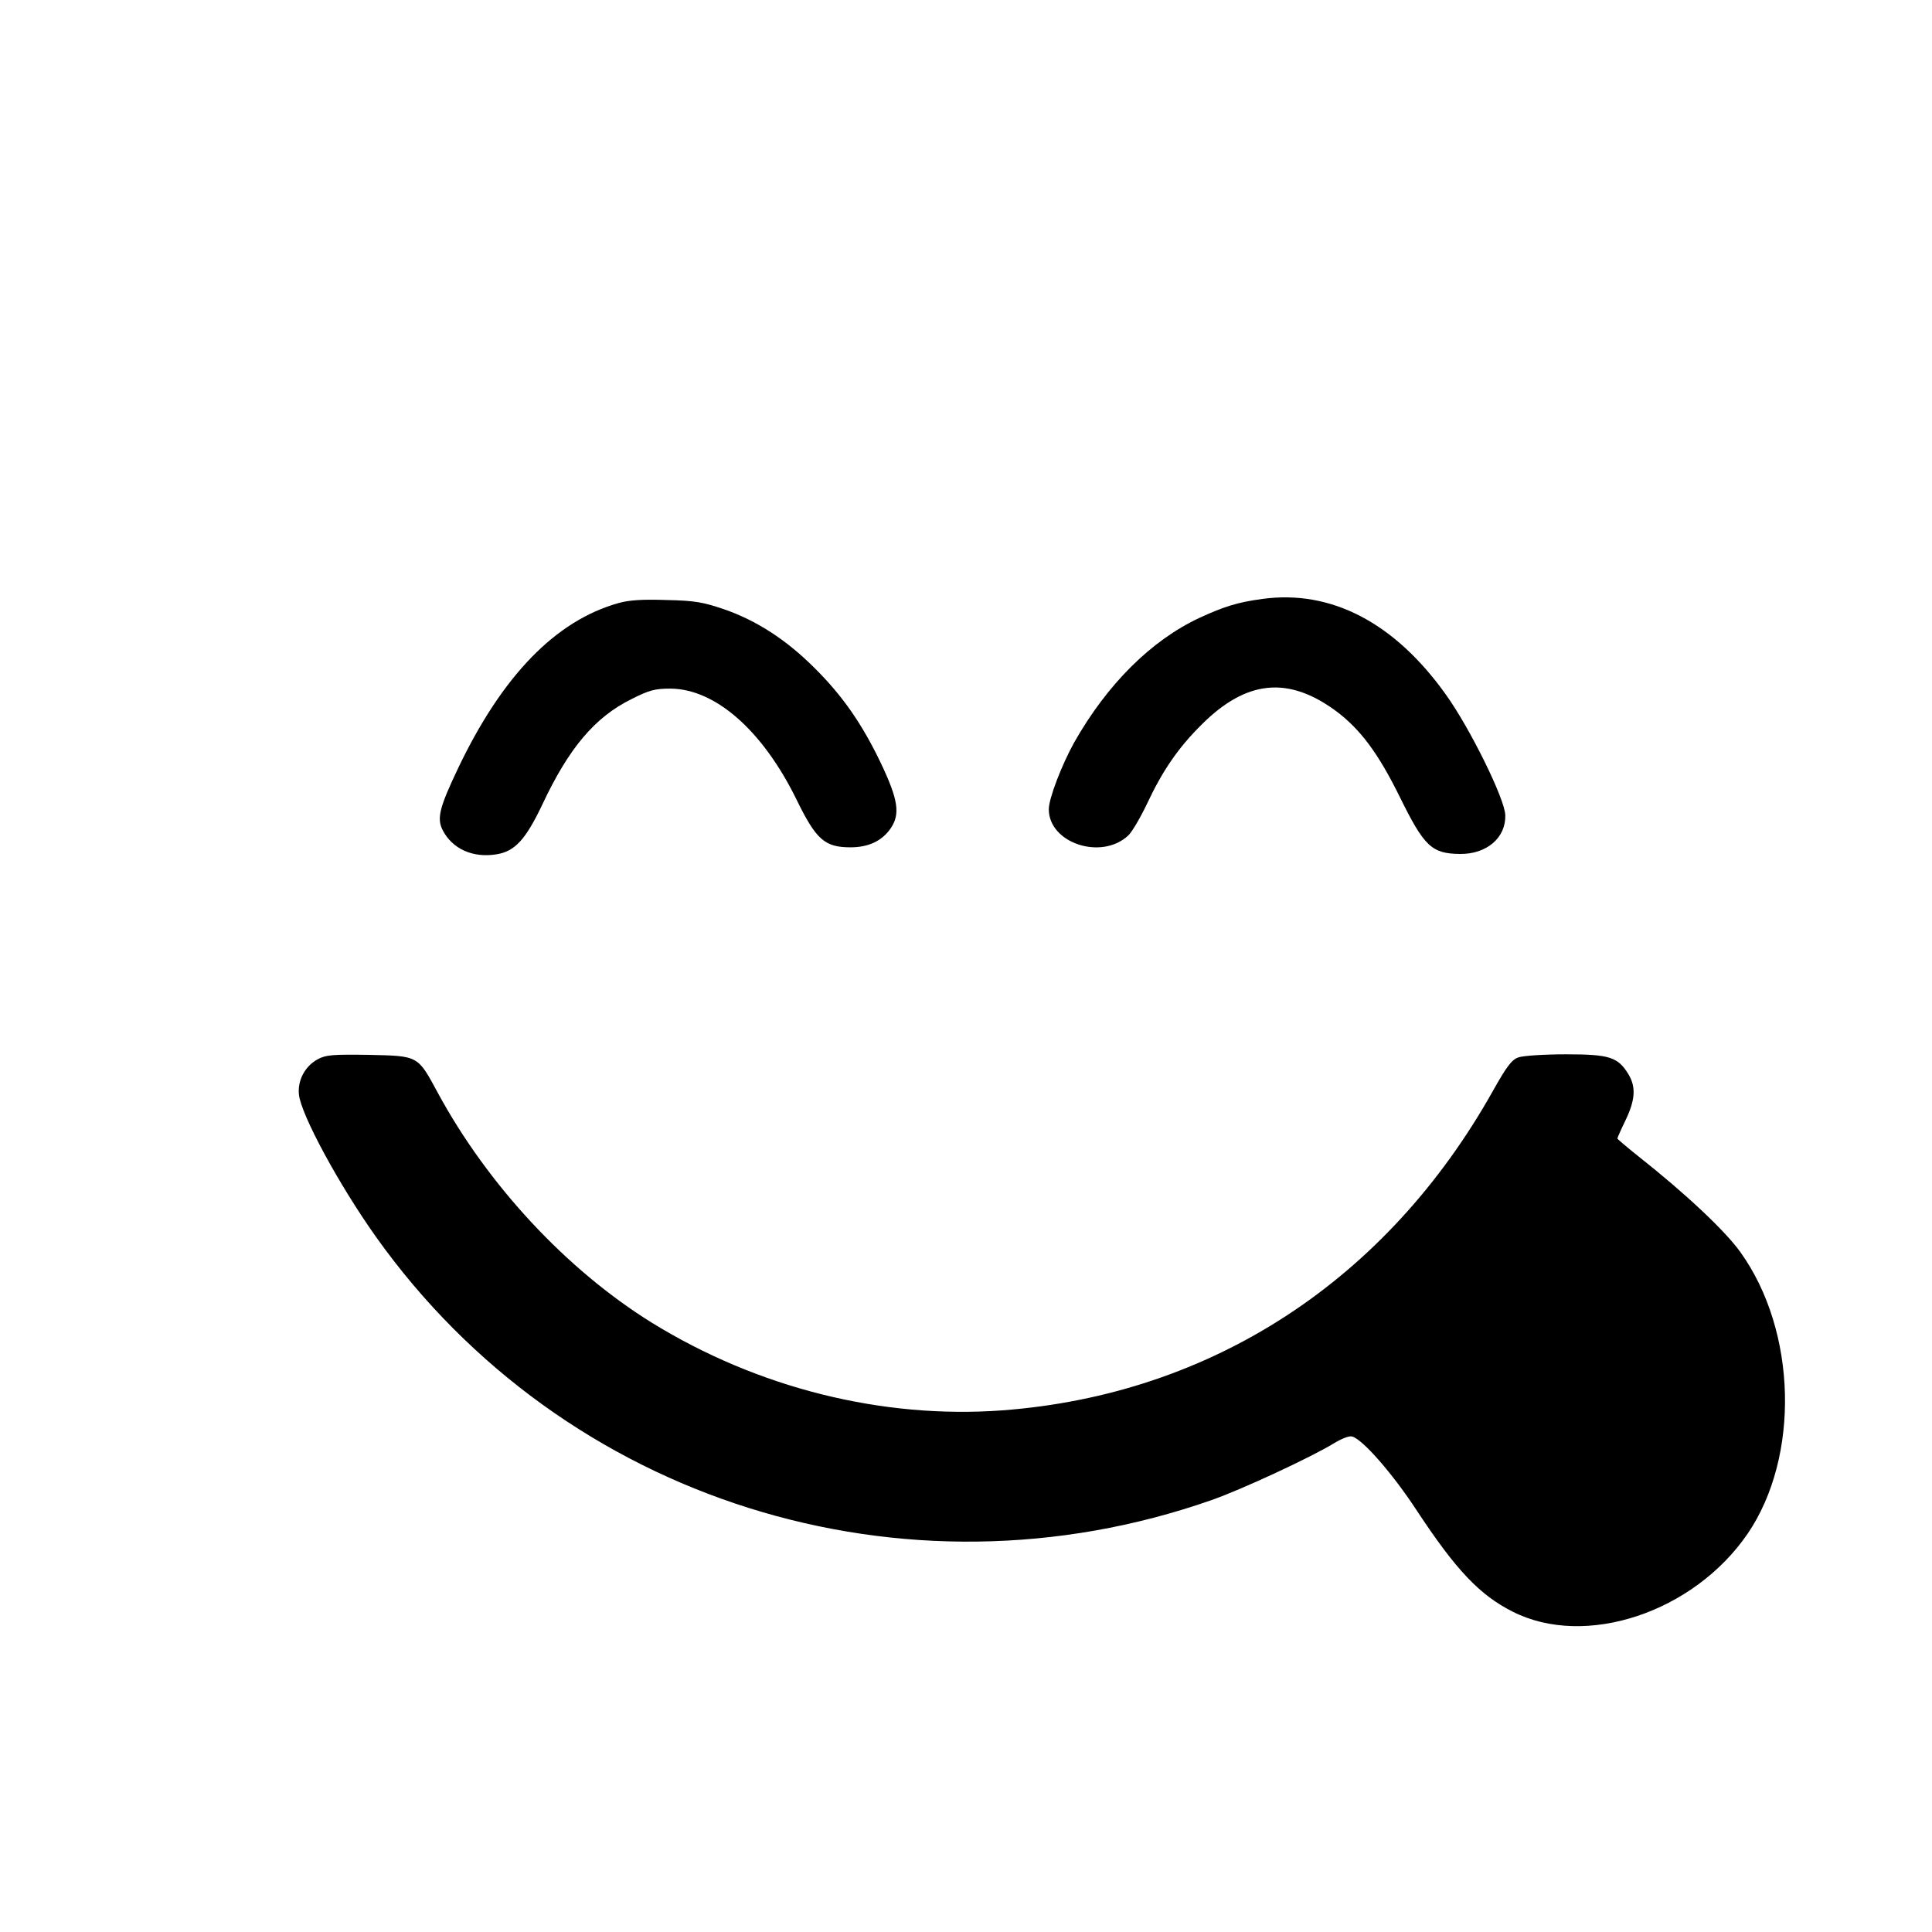
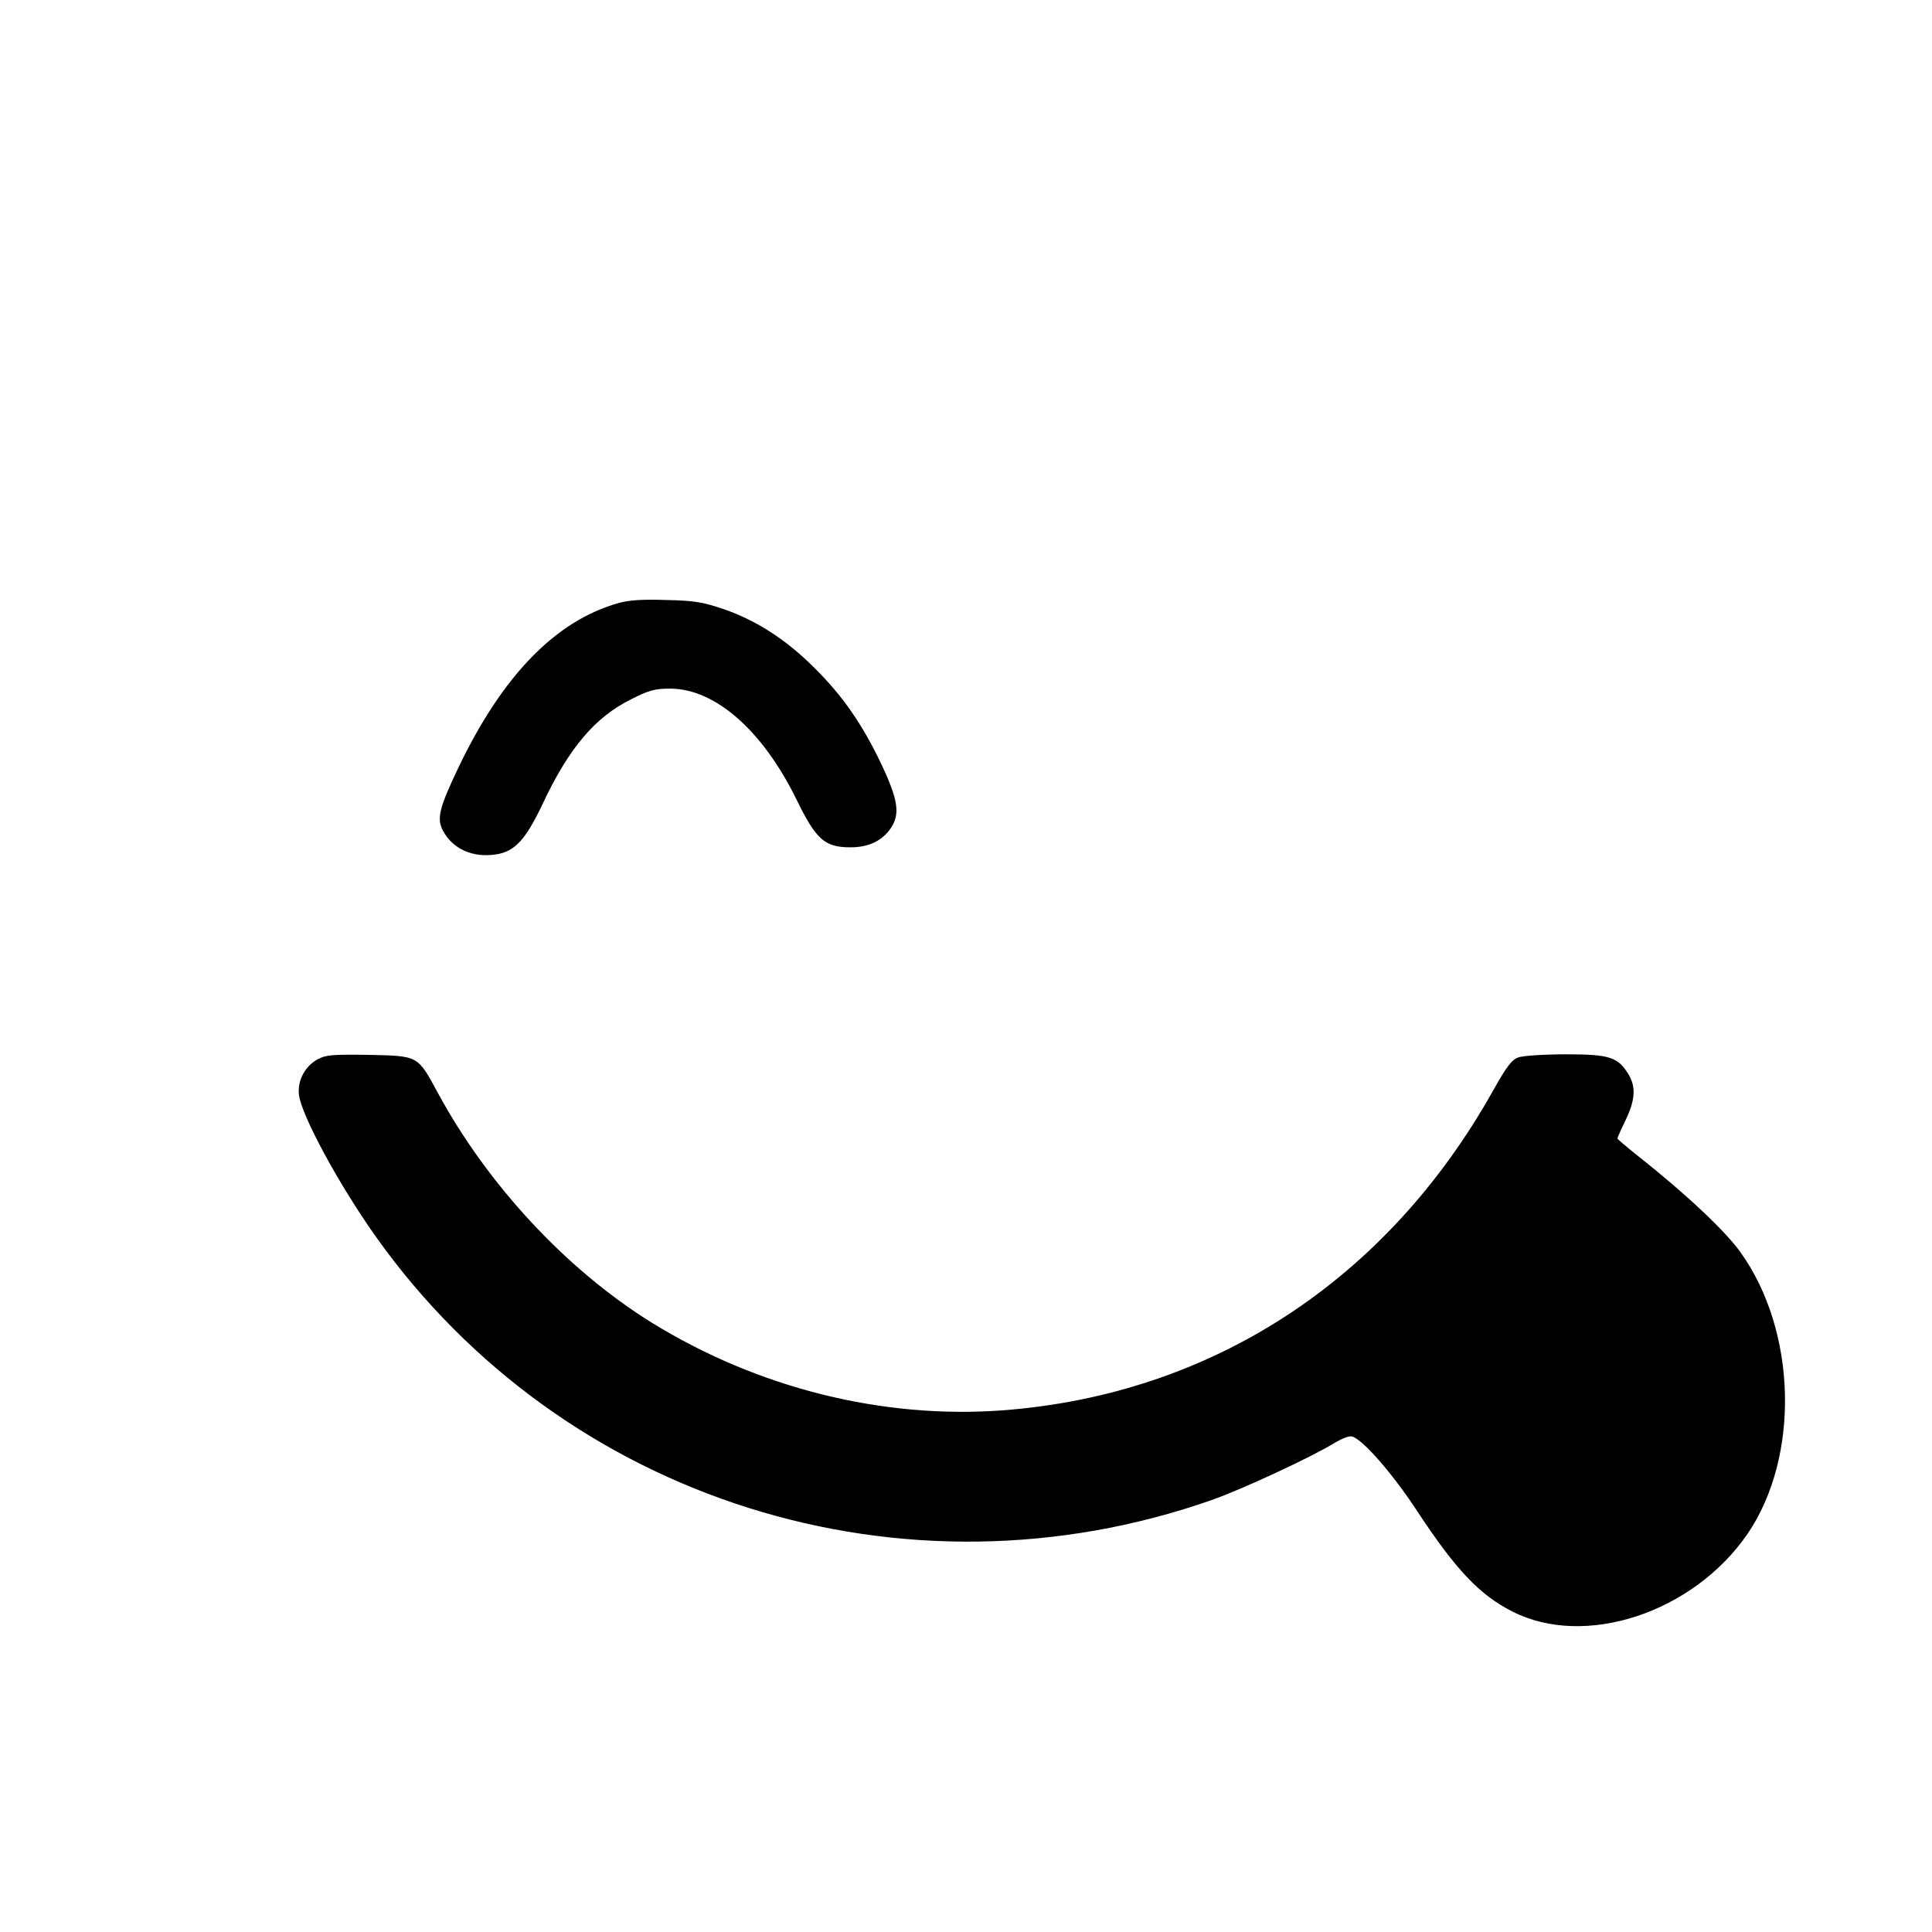
<svg xmlns="http://www.w3.org/2000/svg" version="1.0" width="700pt" height="700pt" viewBox="0 0 700 700" preserveAspectRatio="xMidYMid meet">
  <g transform="translate(0,700) scale(0.1,-0.1)" fill="#000000" stroke="none">
-     <path d="M4574 4830 c-90 -12 -140 -28 -229 -69 -175 -82 -334 -241 -453 -451 -45 -81 -92 -203 -92 -242 0 -123 191 -186 288 -95 13 12 43 63 67 113 57 122 114 205 200 290 161 160 312 175 484 49 89 -66 154 -153 232 -311 89 -181 116 -207 219 -208 96 -1 166 58 164 140 -1 58 -127 314 -215 437 -186 261 -416 381 -665 347z" />
    <path d="M2241 4815 c-228 -64 -421 -263 -581 -598 -68 -143 -78 -182 -56 -225 35 -68 110 -102 197 -87 65 11 104 54 164 180 96 205 191 317 323 382 65 33 86 38 141 38 163 -1 334 -152 456 -400 72 -148 103 -175 197 -175 66 0 115 24 146 70 34 51 26 103 -35 232 -69 145 -141 248 -242 348 -102 102 -210 172 -329 213 -74 25 -105 31 -207 33 -86 3 -135 0 -174 -11z" />
    <path d="M1151 3162 c-46 -25 -73 -76 -68 -127 7 -73 146 -329 279 -516 680 -957 1912 -1345 3028 -954 111 39 360 155 442 205 30 18 57 29 68 25 39 -12 147 -136 234 -269 141 -214 227 -305 346 -365 263 -134 656 -4 852 282 190 279 179 734 -26 1020 -54 76 -198 212 -373 350 -40 32 -73 60 -73 62 0 2 13 32 30 67 35 73 38 120 10 166 -38 62 -68 72 -226 72 -78 0 -155 -5 -172 -11 -24 -8 -42 -31 -92 -120 -385 -688 -1020 -1102 -1778 -1159 -436 -32 -887 81 -1271 318 -309 192 -594 499 -775 833 -73 135 -69 133 -249 137 -133 2 -156 0 -186 -16z" />
  </g>
</svg>